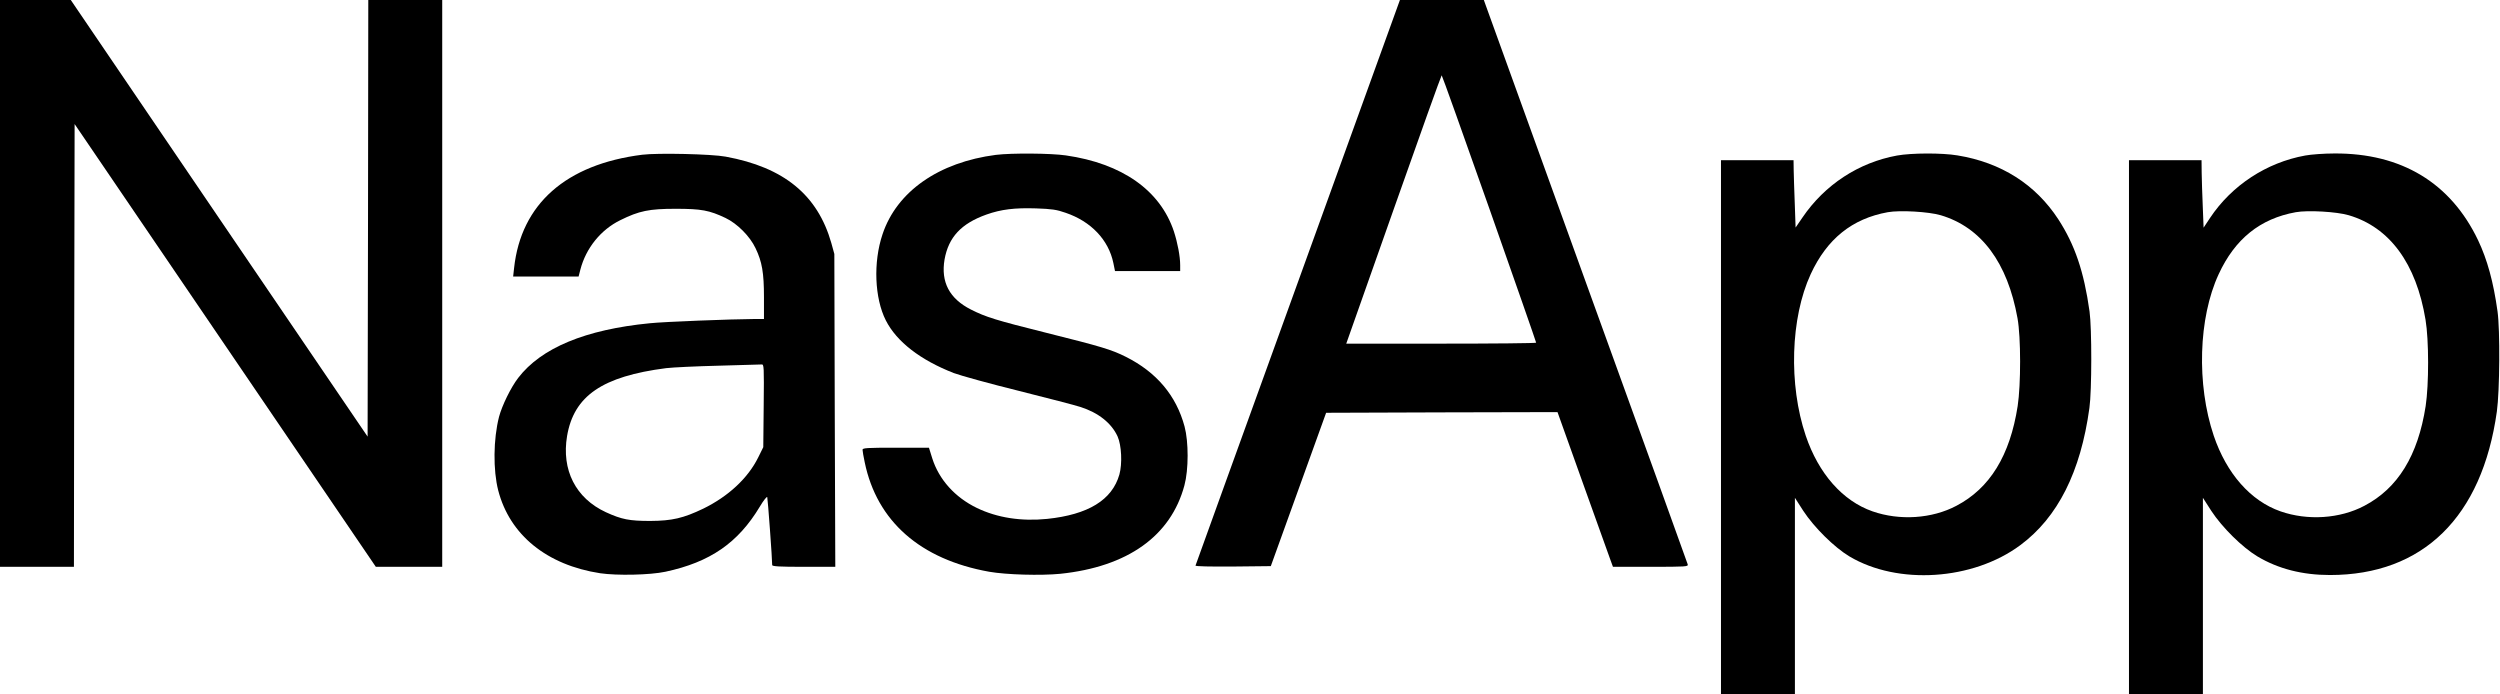
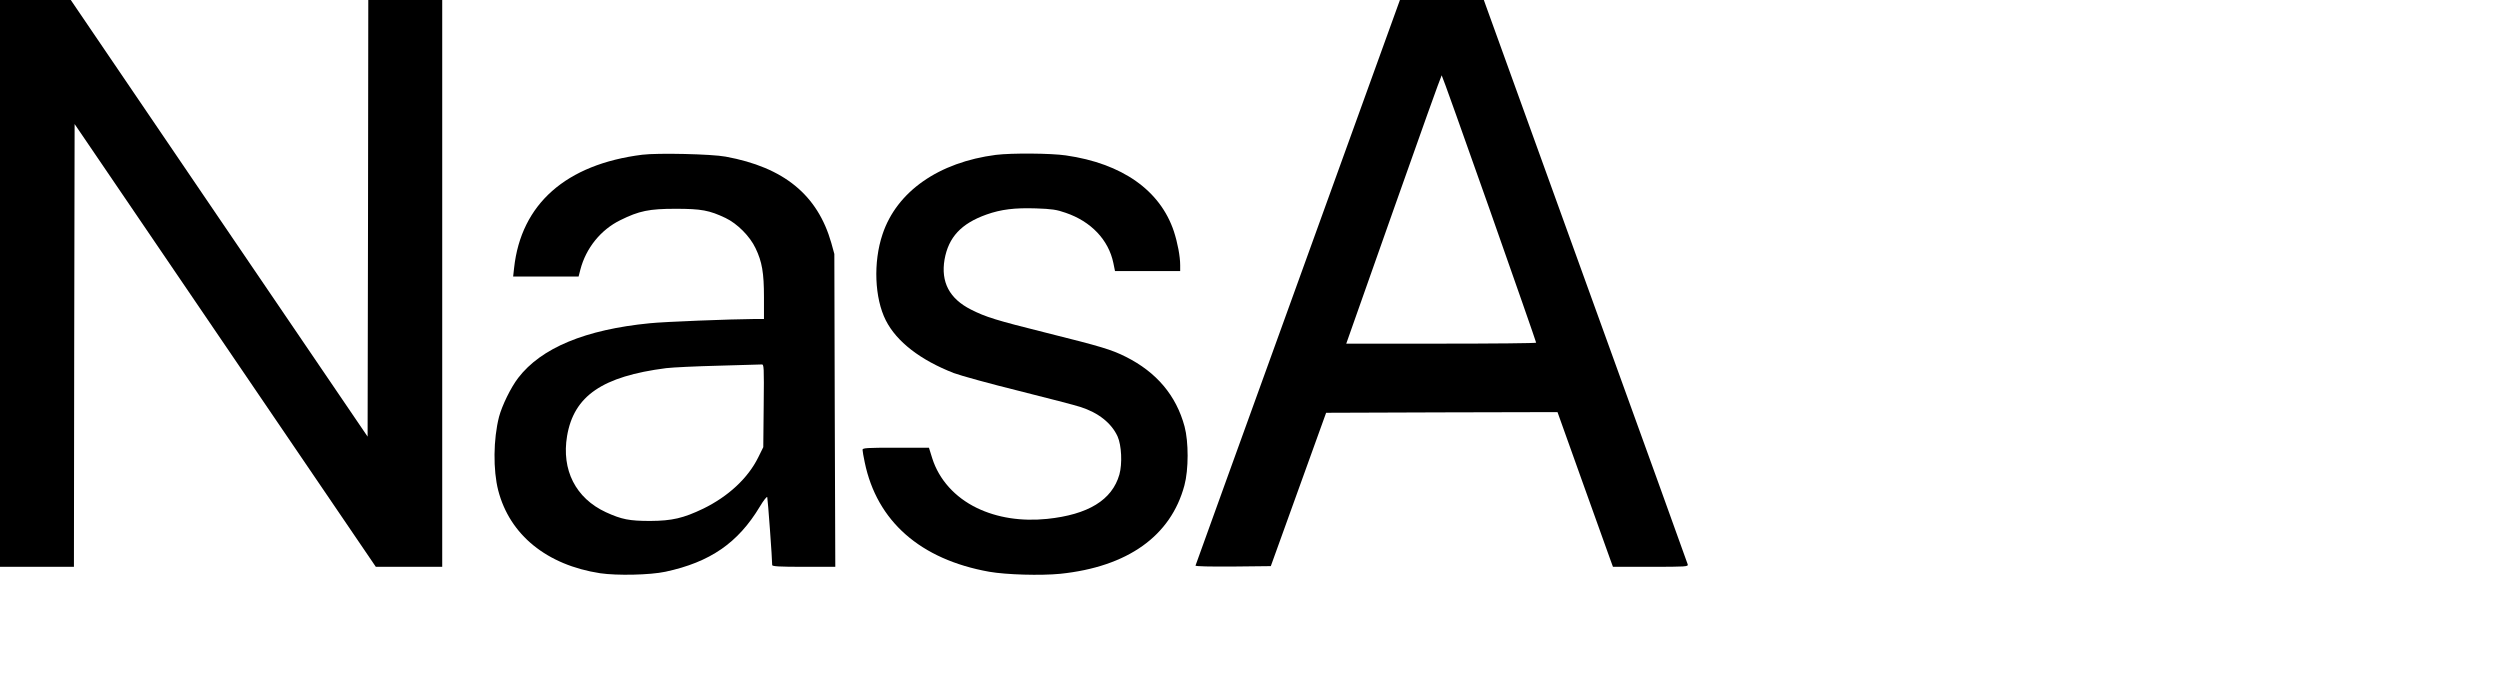
<svg xmlns="http://www.w3.org/2000/svg" version="1.0" width="1826pt" height="507pt" viewBox="0 0 1826 507" preserveAspectRatio="xMidYMid meet">
  <g transform="translate(0,507) scale(0.1,-0.1)" fill="#000000" stroke="none">
    <path d="M0 3000 l0 -2070 270 0 270 0 2 1617 3 1617 1100 -1617 1100 -1617 243 0 242 0 0 2070 0 2070 -270 0 -270 0 -2 -1595 -3 -1594 -1084 1594 -1084 1595 -258 0 -259 0 0 -2070z" />
    <path d="M9480 3009 c-410 -1134 -747 -2065 -748 -2070 -2 -6 109 -8 273 -7 l277 3 202 560 202 560 845 3 845 2 183 -512 c101 -282 192 -537 203 -566 l19 -52 276 0 c257 0 275 1 270 18 -2 9 -332 922 -732 2027 -400 1106 -734 2029 -742 2053 l-15 42 -306 0 -307 0 -745 -2061z m1398 538 c188 -534 342 -975 342 -980 0 -4 -312 -7 -693 -7 l-694 0 346 980 c190 539 348 980 351 980 3 0 159 -438 348 -973z" />
    <path d="M4692 3940 c-558 -70 -886 -360 -937 -827 l-7 -63 239 0 239 0 13 51 c41 157 149 291 292 361 137 68 211 83 404 83 188 0 246 -11 364 -67 86 -41 179 -134 220 -222 47 -98 61 -178 61 -358 l0 -158 -72 0 c-164 -1 -659 -20 -762 -31 -470 -46 -793 -180 -961 -399 -54 -70 -118 -202 -140 -284 -42 -164 -44 -390 -6 -538 84 -325 355 -545 745 -605 123 -18 363 -13 476 11 327 70 531 211 690 476 27 46 52 76 54 69 4 -12 37 -462 36 -496 0 -10 53 -13 230 -13 l231 0 -4 1143 -3 1142 -22 80 c-100 351 -346 553 -772 631 -100 19 -496 28 -608 14z m886 -1833 l-3 -303 -37 -75 c-75 -152 -219 -285 -401 -374 -146 -70 -228 -89 -387 -90 -154 0 -209 11 -325 64 -220 102 -325 308 -283 557 50 293 258 435 723 495 50 6 223 14 385 18 162 4 303 8 313 9 17 2 18 -14 15 -301z" />
    <path d="M7275 3939 c-419 -54 -725 -268 -829 -580 -69 -205 -58 -467 24 -629 79 -156 253 -290 497 -385 51 -19 265 -78 475 -130 211 -53 412 -105 448 -117 133 -42 229 -119 273 -216 29 -65 35 -199 13 -278 -53 -186 -228 -293 -528 -324 -188 -19 -364 8 -513 80 -161 78 -277 208 -326 363 l-24 77 -242 0 c-212 0 -243 -2 -243 -15 0 -9 7 -50 16 -92 89 -430 406 -709 909 -799 126 -22 376 -29 519 -15 492 51 808 276 907 646 31 115 31 318 1 430 -61 226 -204 396 -429 509 -106 53 -180 75 -580 175 -372 93 -442 115 -551 170 -158 80 -221 201 -193 366 29 162 121 262 306 328 107 38 206 50 362 45 115 -4 151 -9 216 -32 186 -63 314 -198 349 -367 l12 -59 238 0 238 0 0 43 c0 65 -19 164 -46 247 -100 300 -378 496 -789 555 -110 16 -396 18 -510 4z" />
-     <path d="M13856 3934 c-280 -51 -528 -213 -691 -453 l-50 -73 -6 173 c-4 96 -7 207 -8 247 l-1 72 -265 0 -265 0 0 -1950 0 -1950 270 0 270 0 0 717 0 717 61 -95 c80 -122 227 -267 337 -333 354 -211 902 -175 1248 82 274 203 441 535 505 1002 18 126 18 585 1 705 -41 293 -108 488 -228 673 -167 256 -418 415 -737 467 -114 19 -335 18 -441 -1z m319 -436 c296 -88 488 -345 561 -753 25 -139 25 -485 1 -641 -56 -361 -203 -600 -447 -728 -179 -95 -415 -110 -613 -41 -218 76 -394 275 -488 553 -126 373 -111 860 36 1179 119 258 303 406 563 453 88 16 299 4 387 -22z" />
-     <path d="M16837 3934 c-282 -51 -537 -218 -695 -456 l-47 -71 -6 154 c-4 85 -7 196 -8 247 l-1 92 -265 0 -265 0 0 -1950 0 -1950 270 0 270 0 0 717 0 717 61 -95 c80 -122 227 -267 337 -333 152 -91 329 -136 530 -136 679 0 1111 423 1219 1194 21 151 24 595 5 731 -30 216 -75 379 -142 520 -200 419 -560 637 -1050 634 -74 0 -170 -7 -213 -15z m318 -436 c299 -88 493 -352 561 -763 25 -149 25 -473 1 -631 -56 -361 -203 -600 -447 -728 -179 -95 -415 -110 -613 -41 -218 76 -394 275 -488 553 -126 374 -112 860 36 1179 119 258 303 406 563 453 88 16 299 4 387 -22z" />
  </g>
</svg>